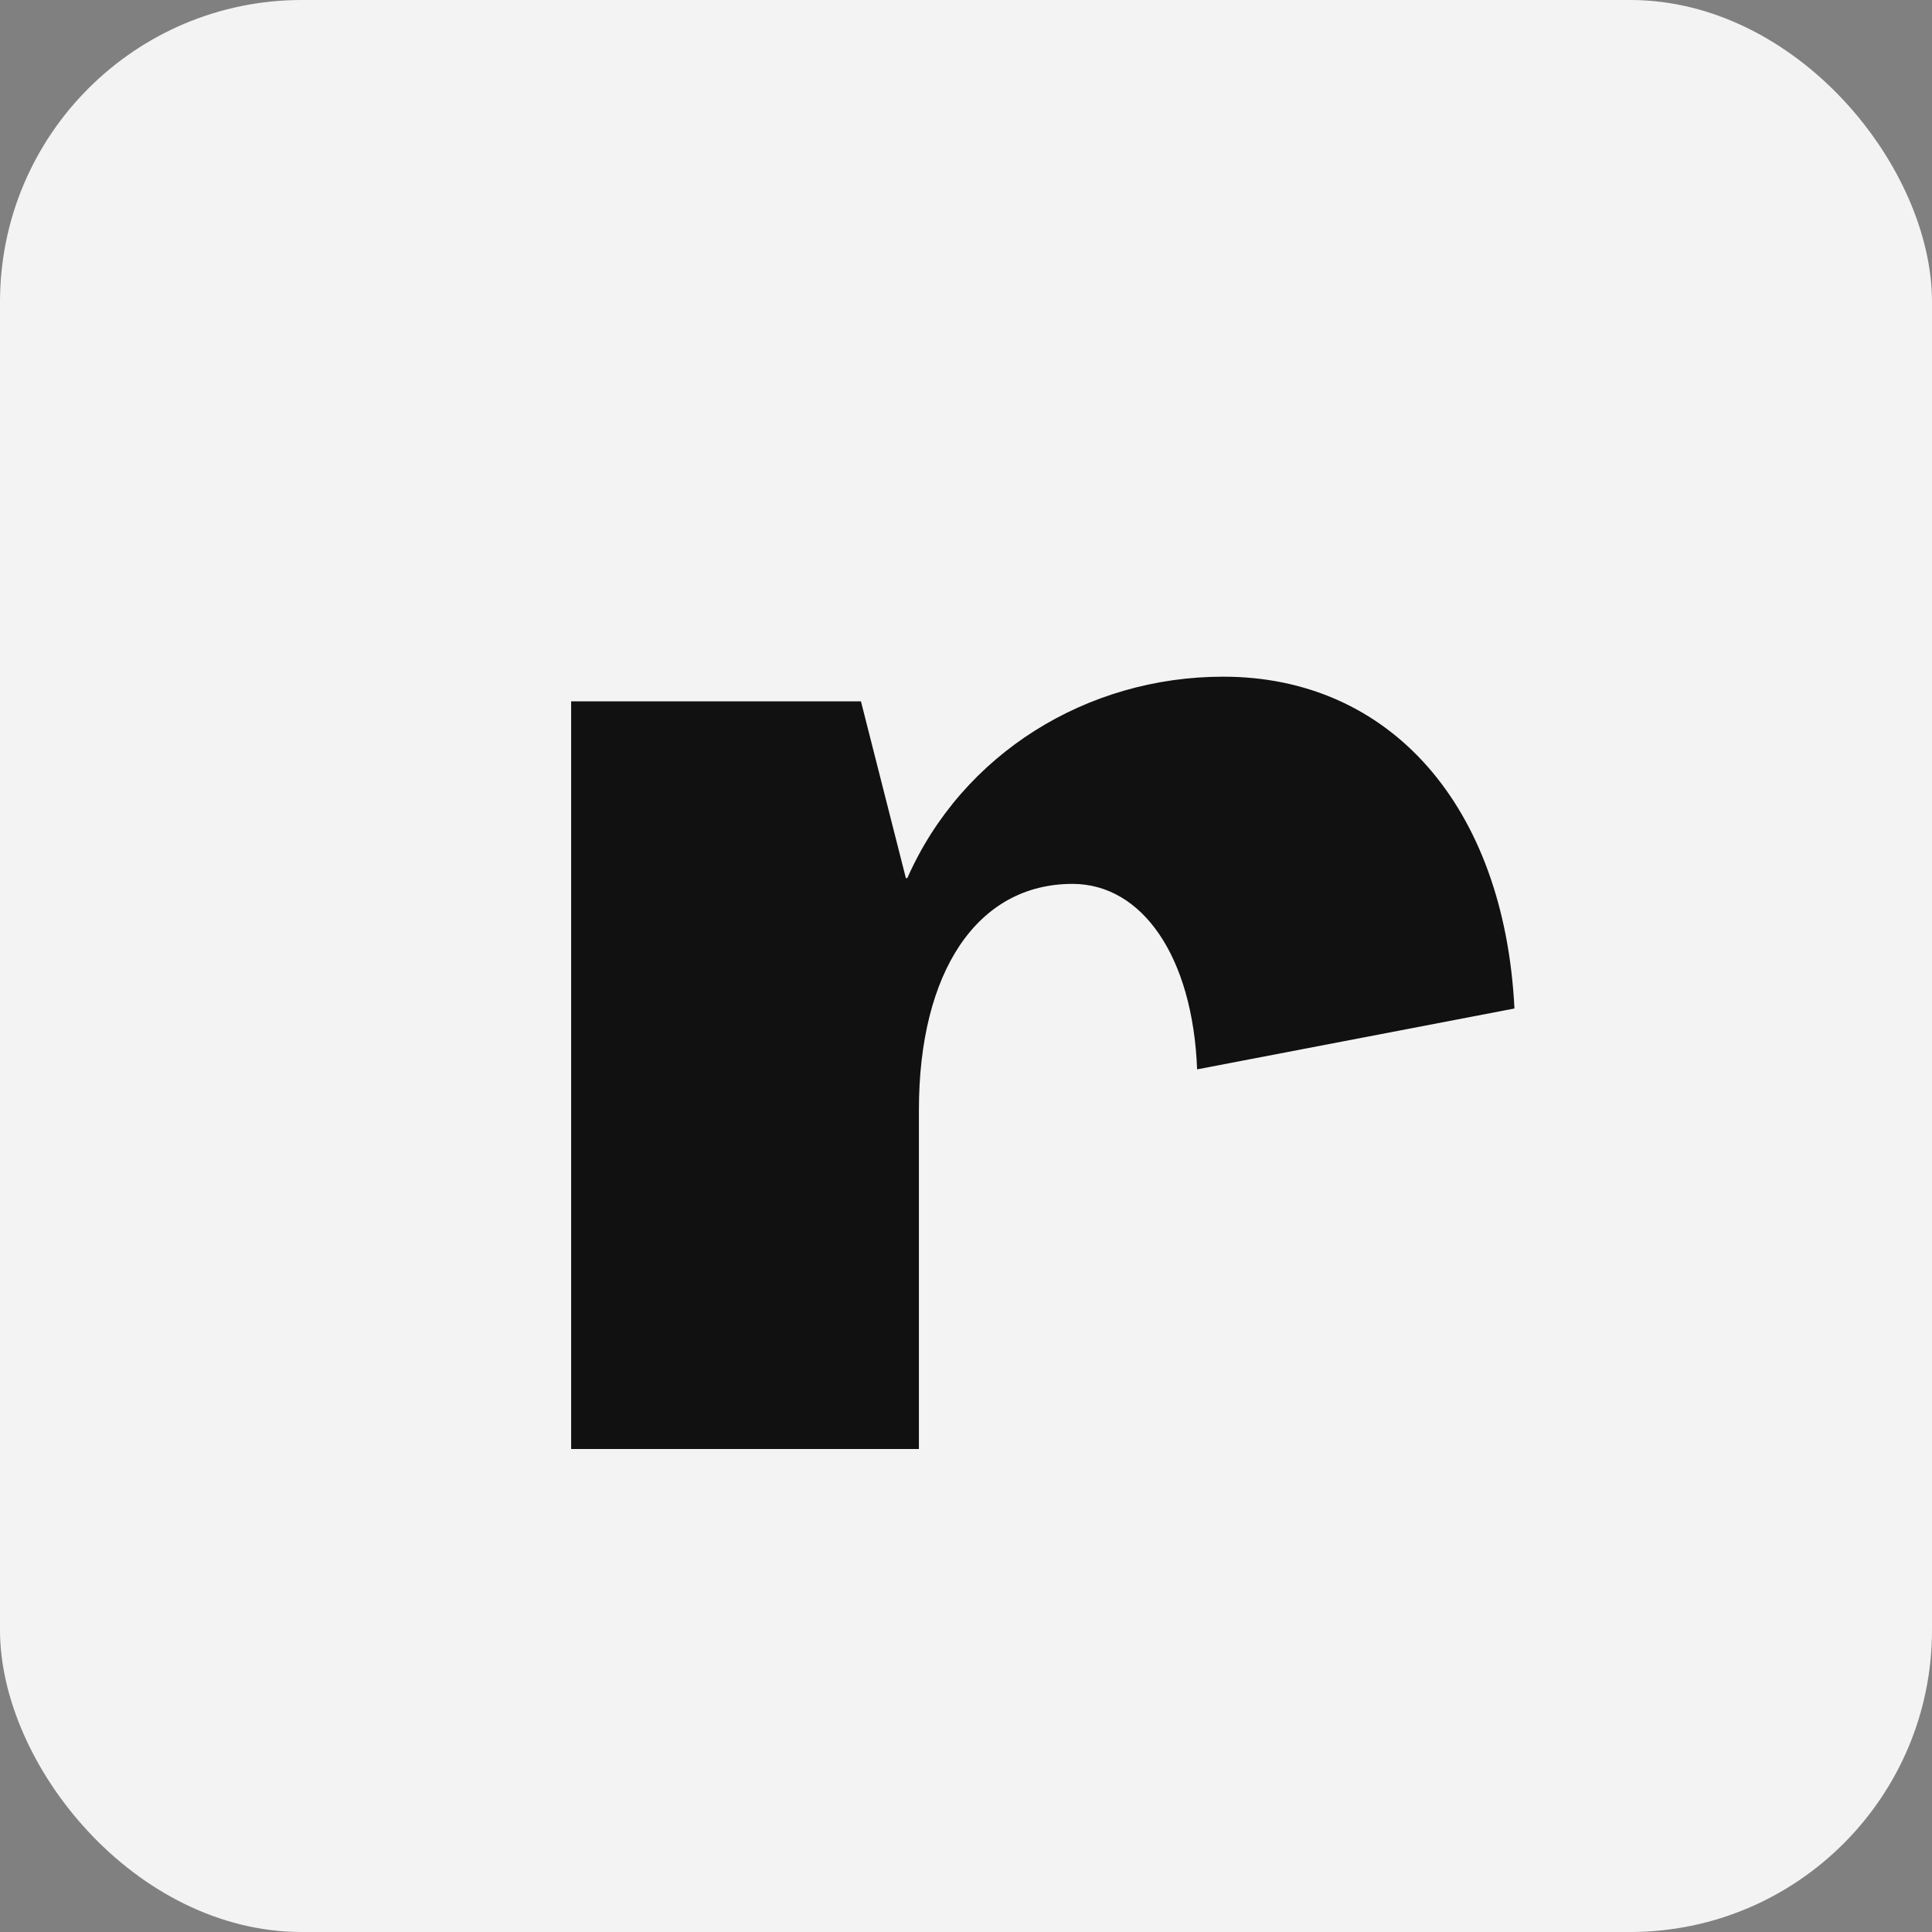
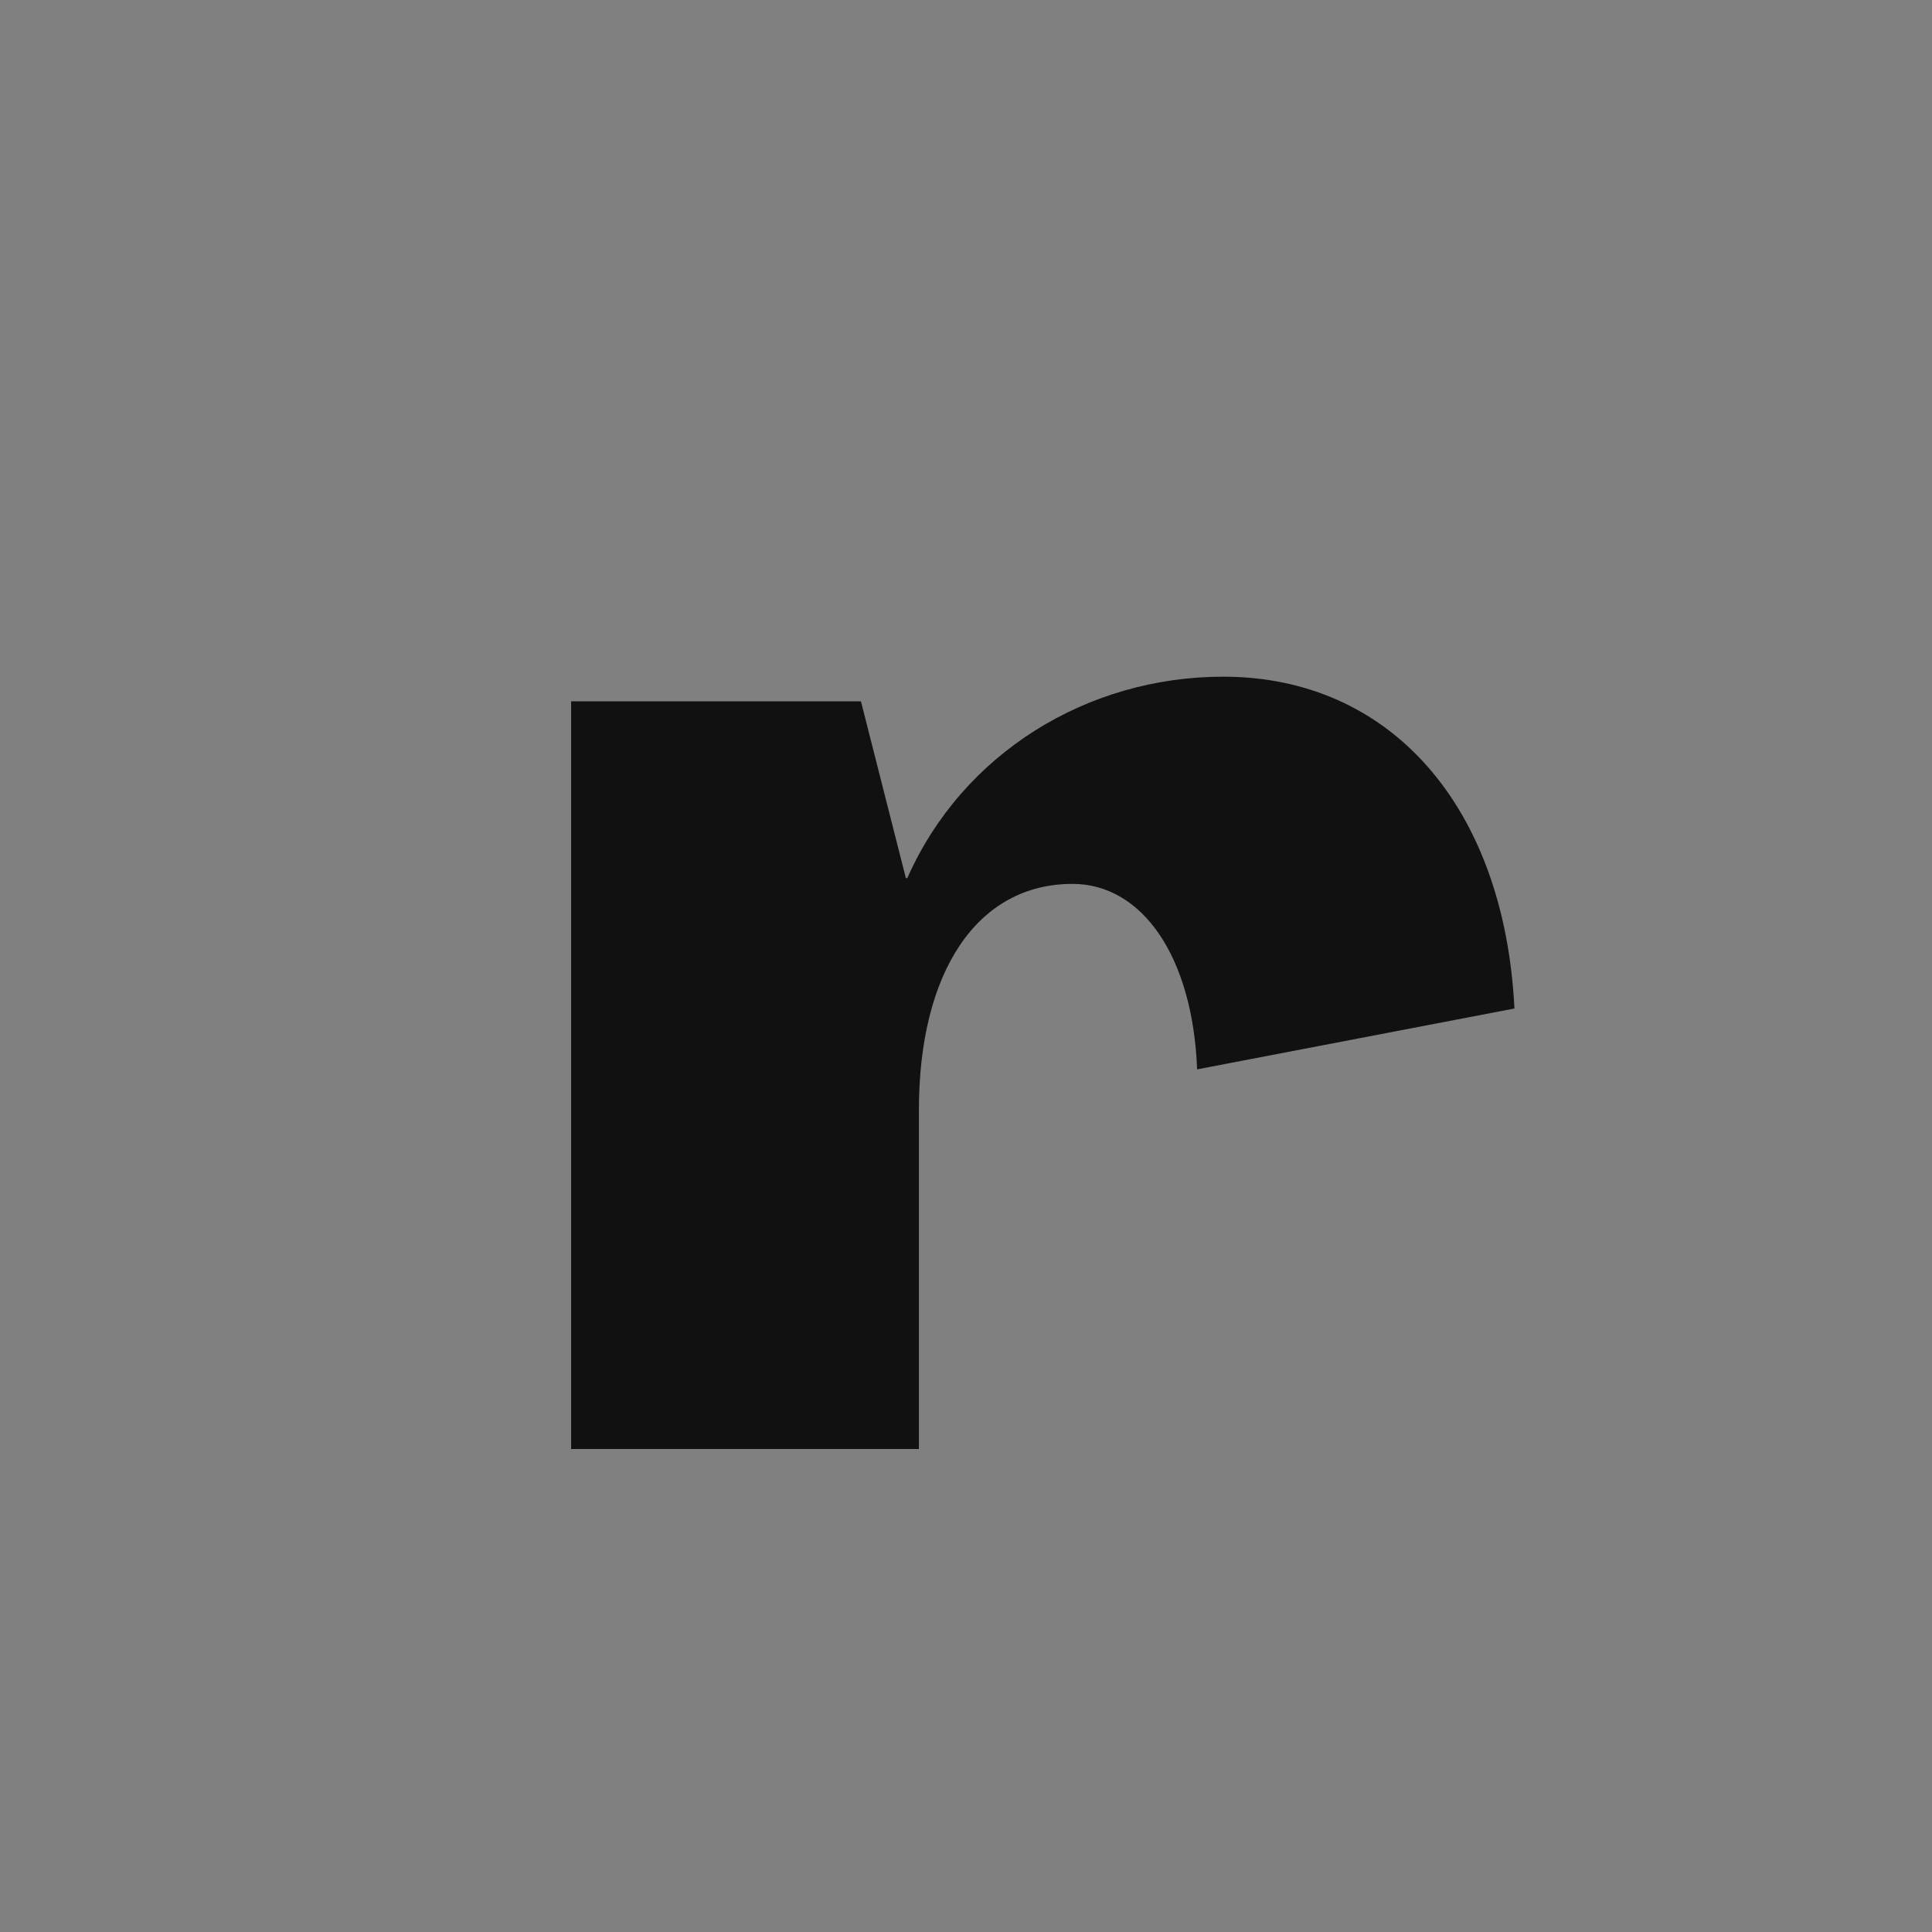
<svg xmlns="http://www.w3.org/2000/svg" fill="none" viewBox="0 0 32 32" height="32" width="32">
  <rect x="0" y="0" width="32" height="32" fill="#808080" stroke="none" />
-   <rect fill="#F3F3F3" rx="5" height="32" width="32" />
  <path fill="#111111" d="M20.26 11.208C23.02 11.208 24.916 13.344 25.084 16.704L19.828 17.712C19.756 15.84 18.916 14.64 17.764 14.64C16.18 14.64 15.22 16.104 15.22 18.384V24H9.46V11.616H14.26L15.004 14.544H15.028C15.94 12.48 18.004 11.208 20.26 11.208Z" />
</svg>